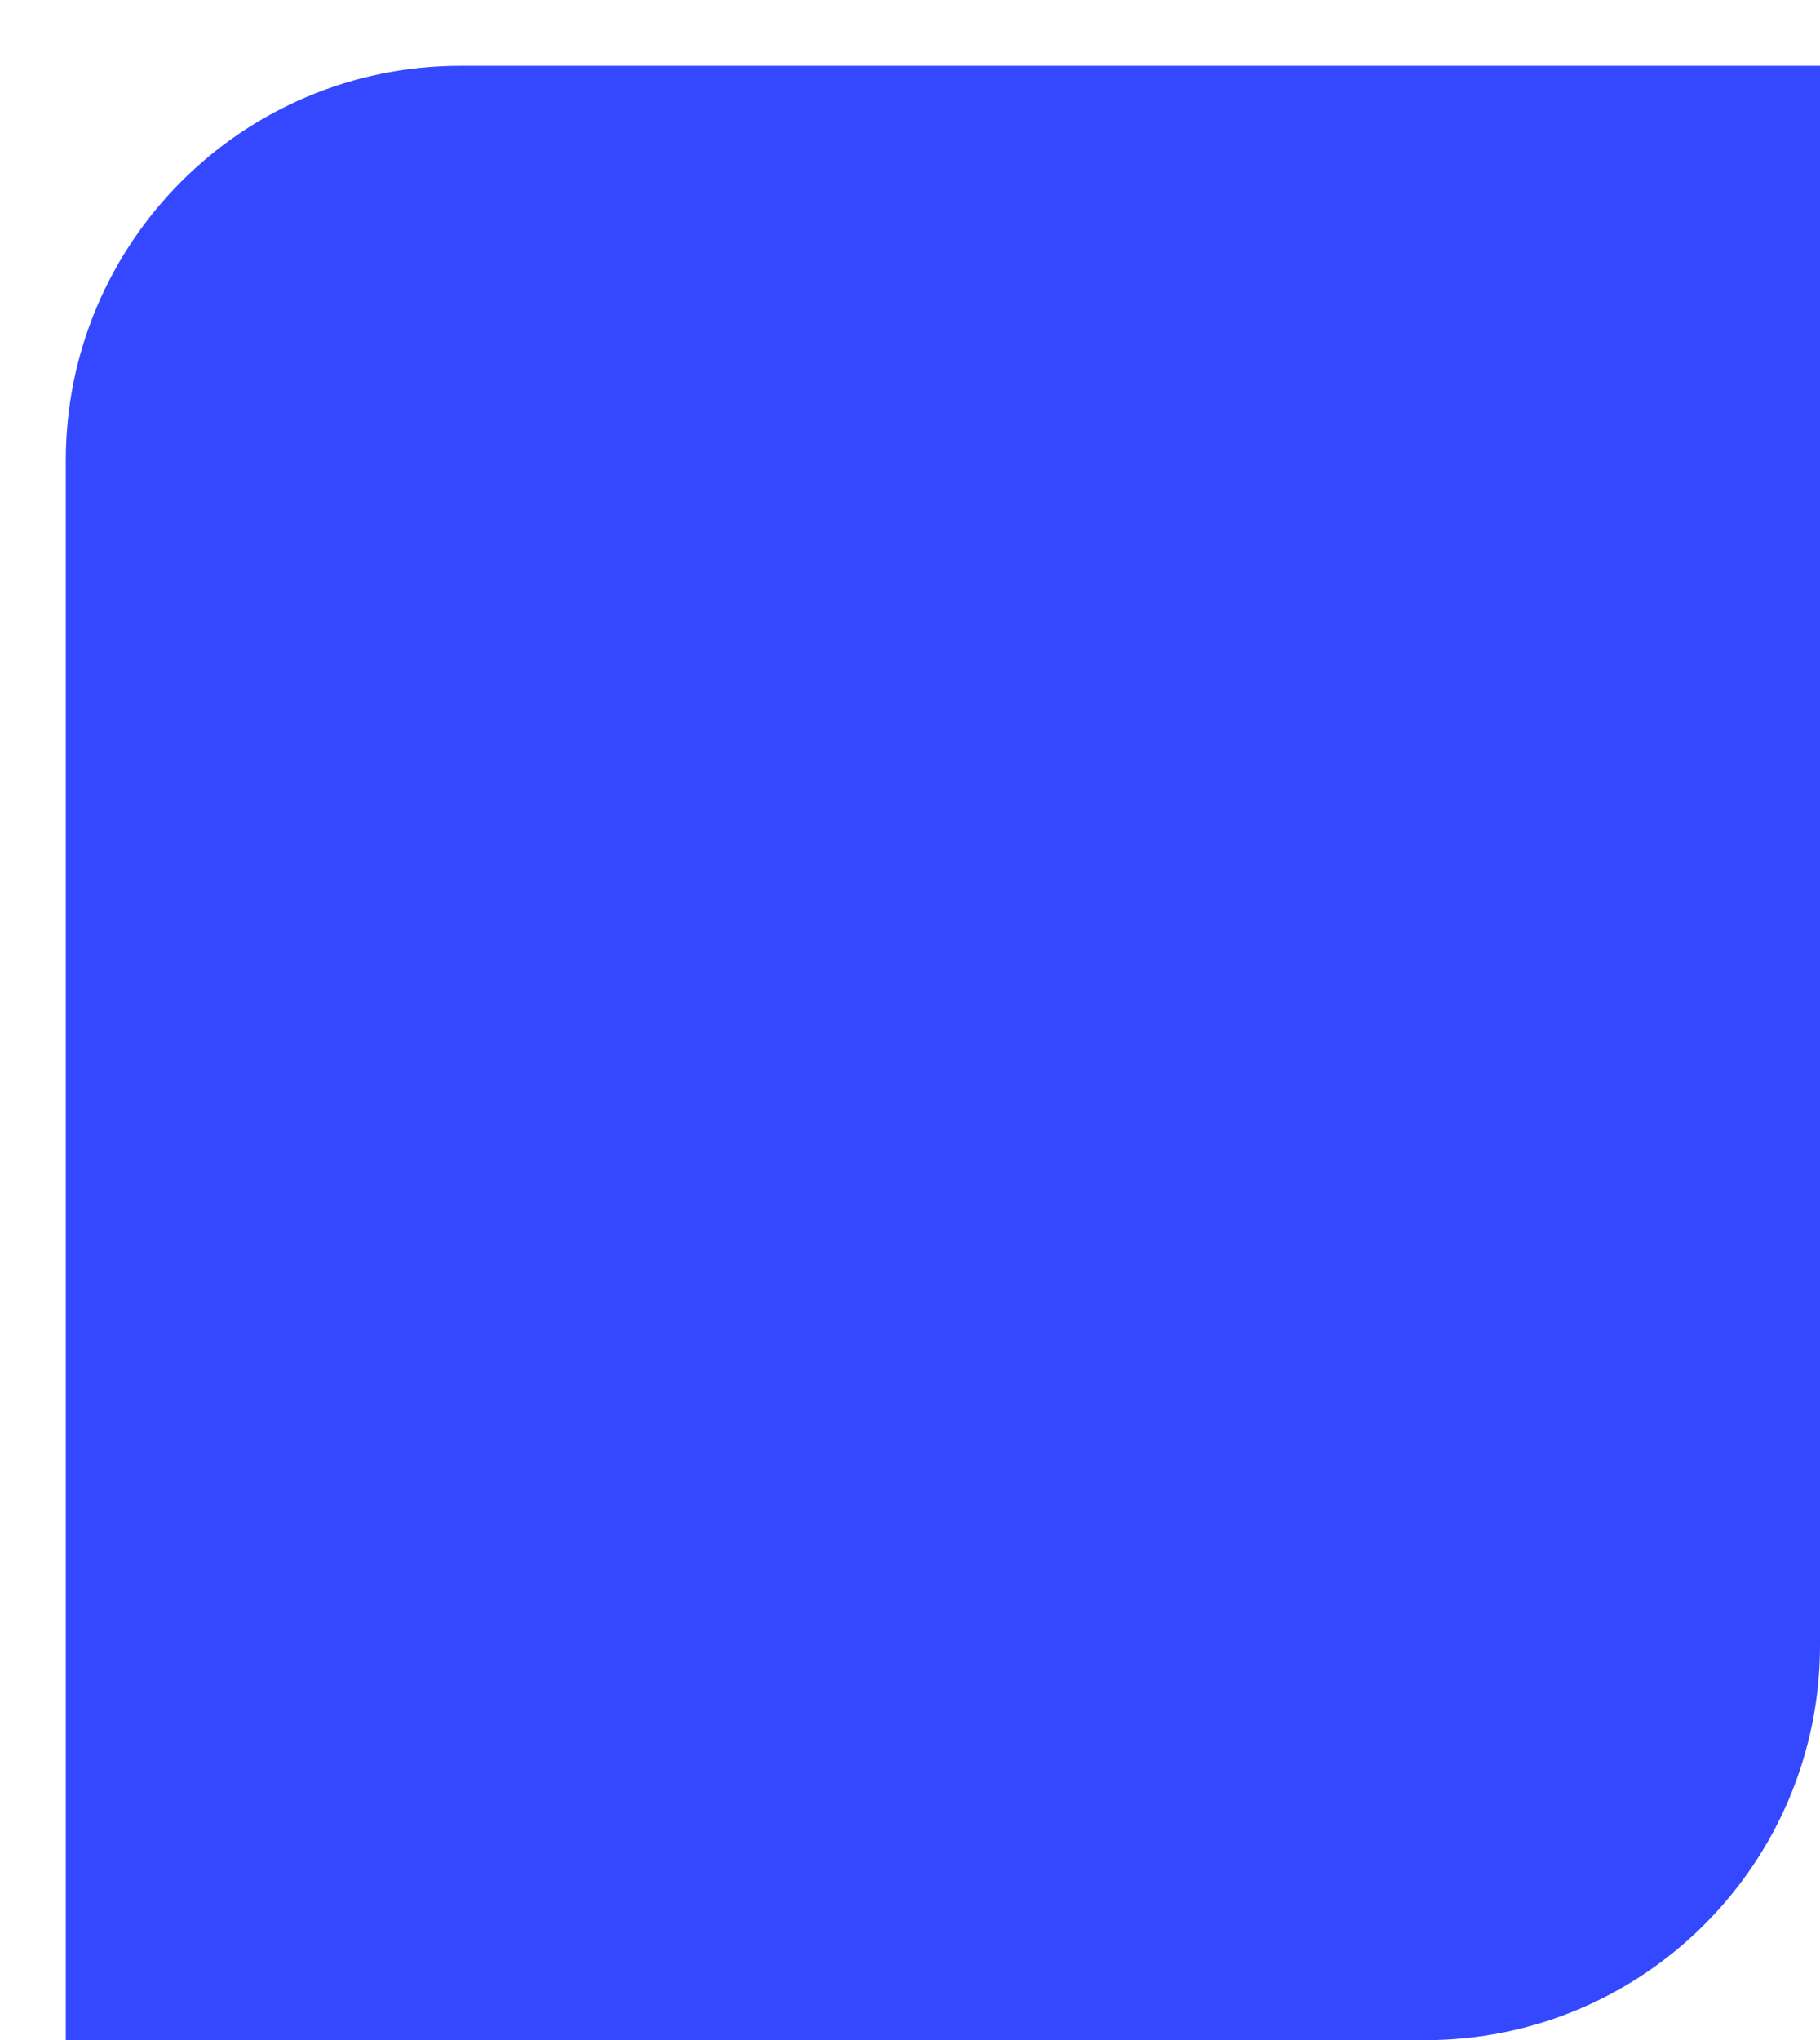
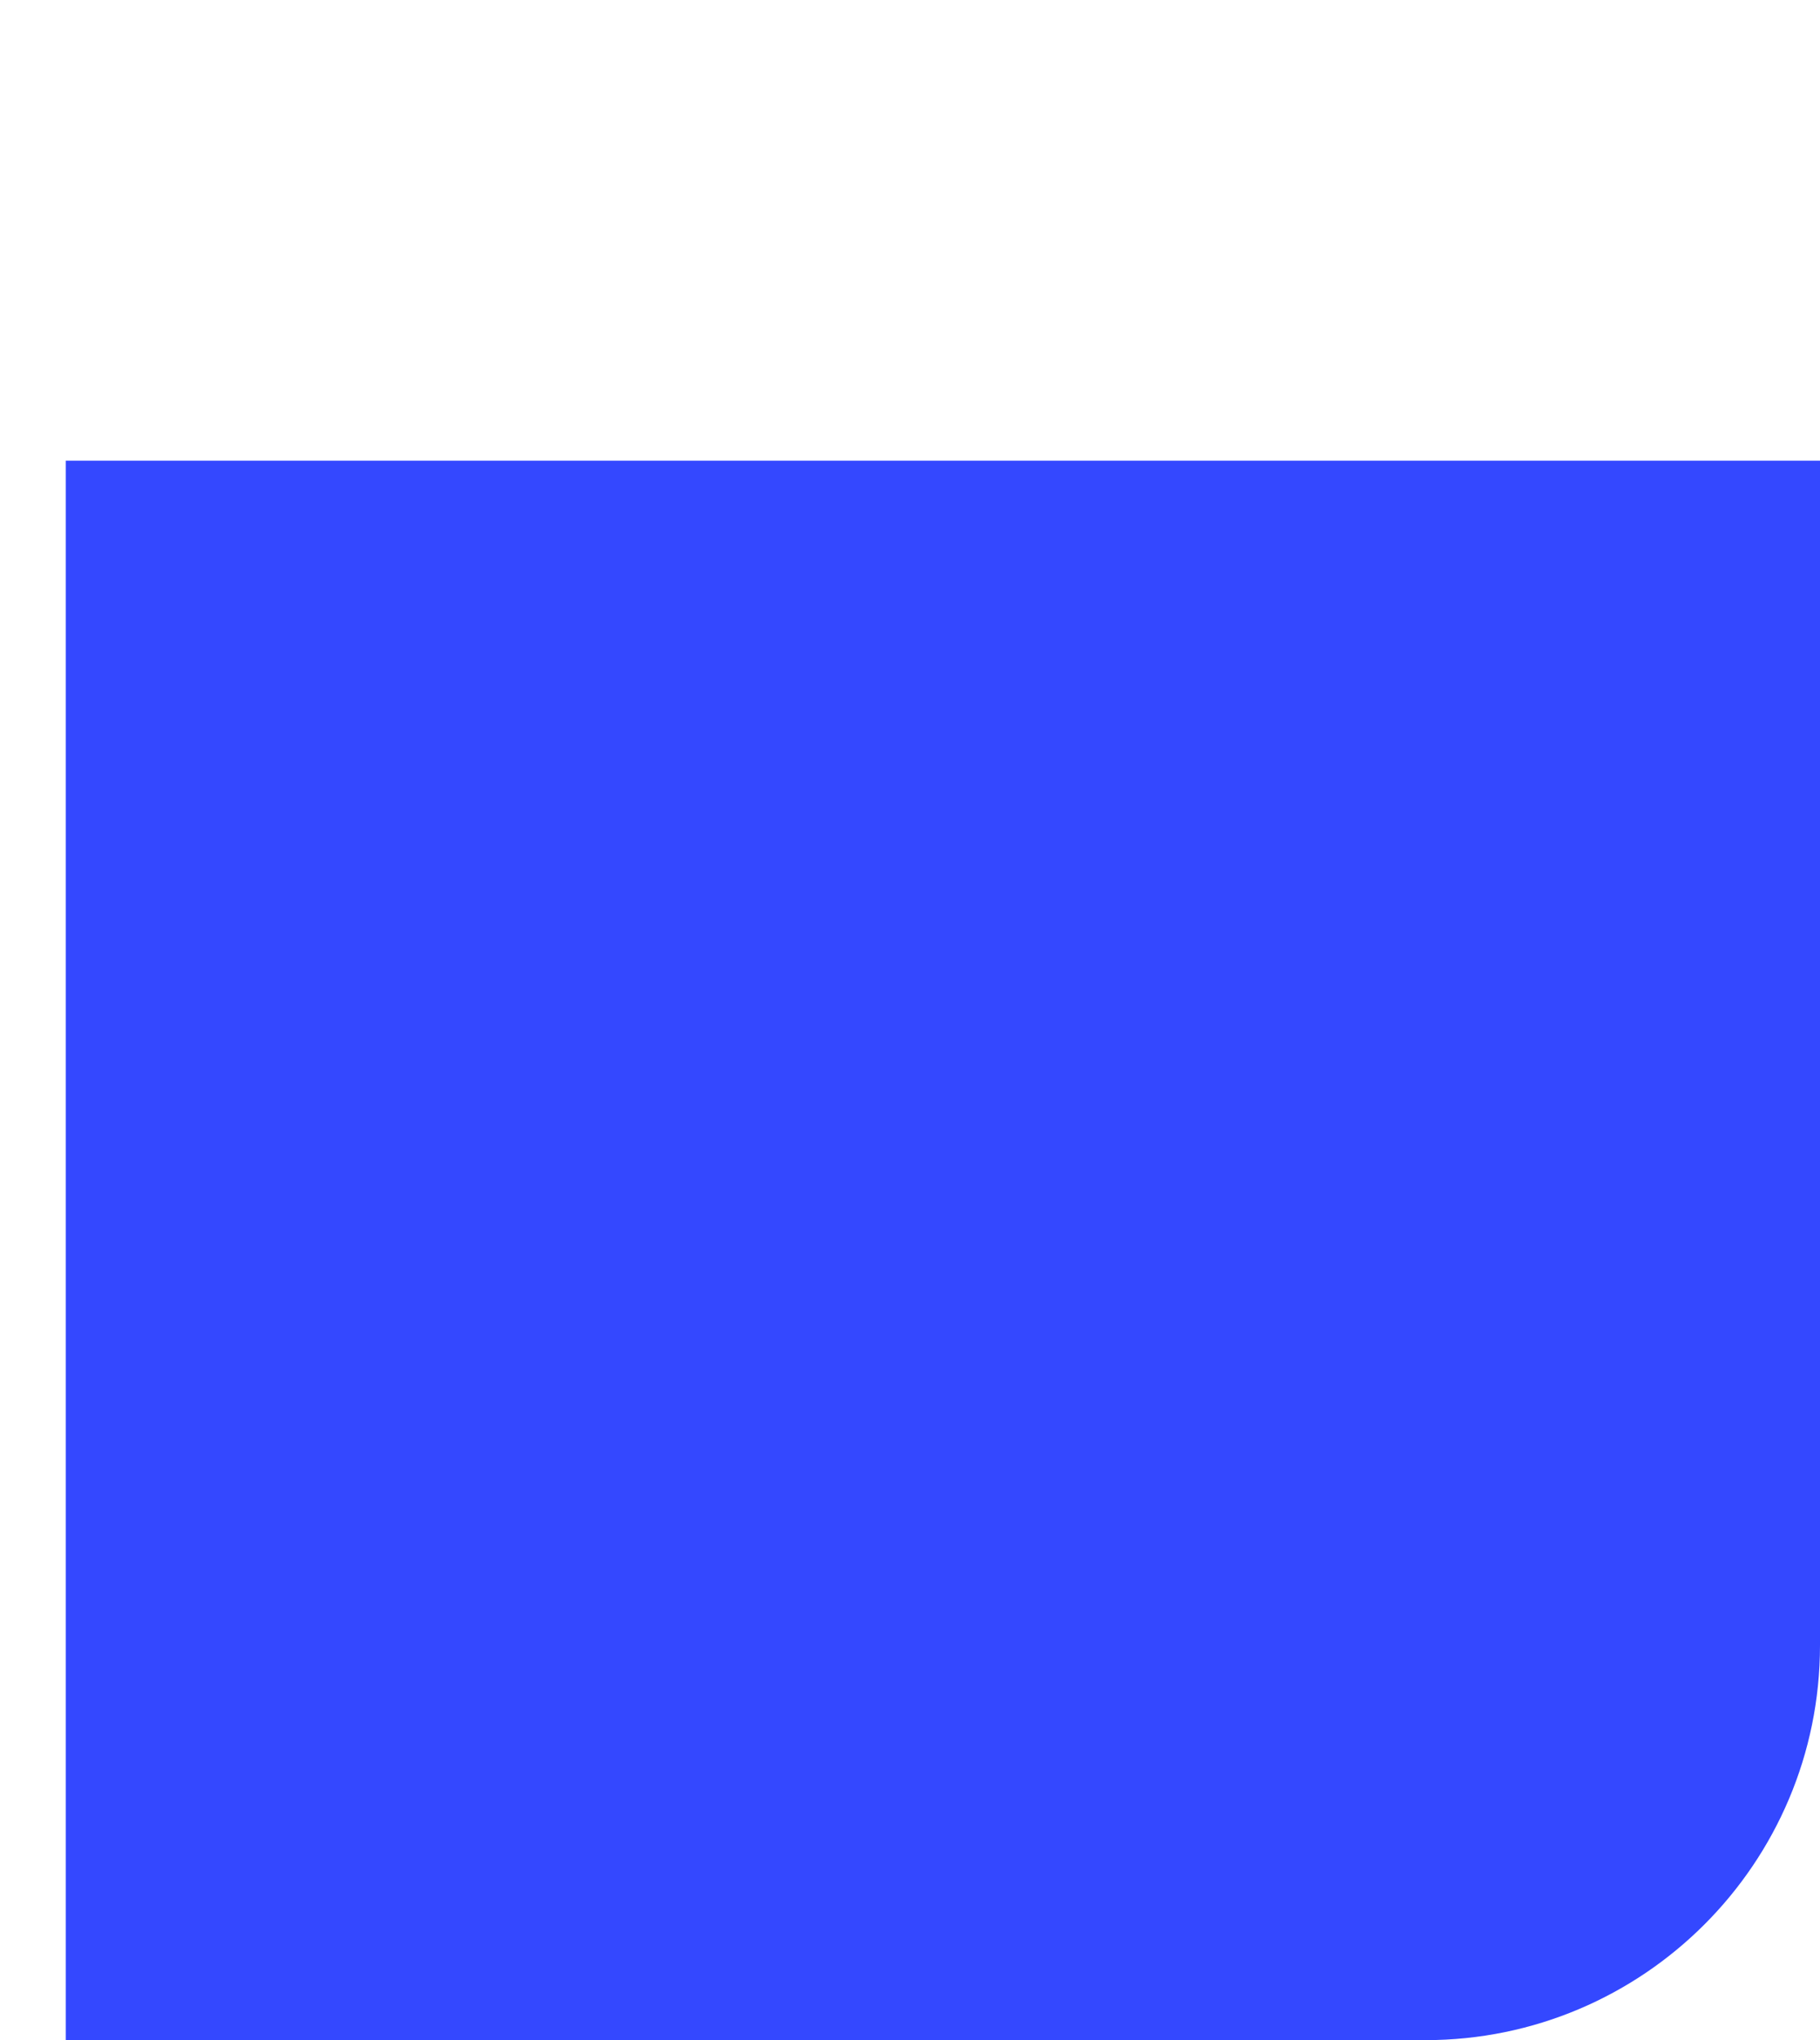
<svg xmlns="http://www.w3.org/2000/svg" width="415" height="465" viewBox="0 0 415 465" fill="none">
  <g filter="url(#filter0_d)">
-     <path d="M0 90C0 40.294 40.294 0 90 0H400V360C400 409.706 359.706 450 310 450H0V90Z" fill="#3448FF" />
+     <path d="M0 90H400V360C400 409.706 359.706 450 310 450H0V90Z" fill="#3448FF" />
  </g>
  <defs>
    <filter id="filter0_d" x="0" y="0" width="415" height="465" filterUnits="userSpaceOnUse" color-interpolation-filters="sRGB">
      <feFlood flood-opacity="0" result="BackgroundImageFix" />
      <feColorMatrix in="SourceAlpha" type="matrix" values="0 0 0 0 0 0 0 0 0 0 0 0 0 0 0 0 0 0 127 0" result="hardAlpha" />
      <feOffset dx="15" dy="15" />
      <feComposite in2="hardAlpha" operator="out" />
      <feColorMatrix type="matrix" values="0 0 0 0 0.204 0 0 0 0 0.282 0 0 0 0 1 0 0 0 0.5 0" />
      <feBlend mode="normal" in2="BackgroundImageFix" result="effect1_dropShadow" />
      <feBlend mode="normal" in="SourceGraphic" in2="effect1_dropShadow" result="shape" />
    </filter>
  </defs>
</svg>